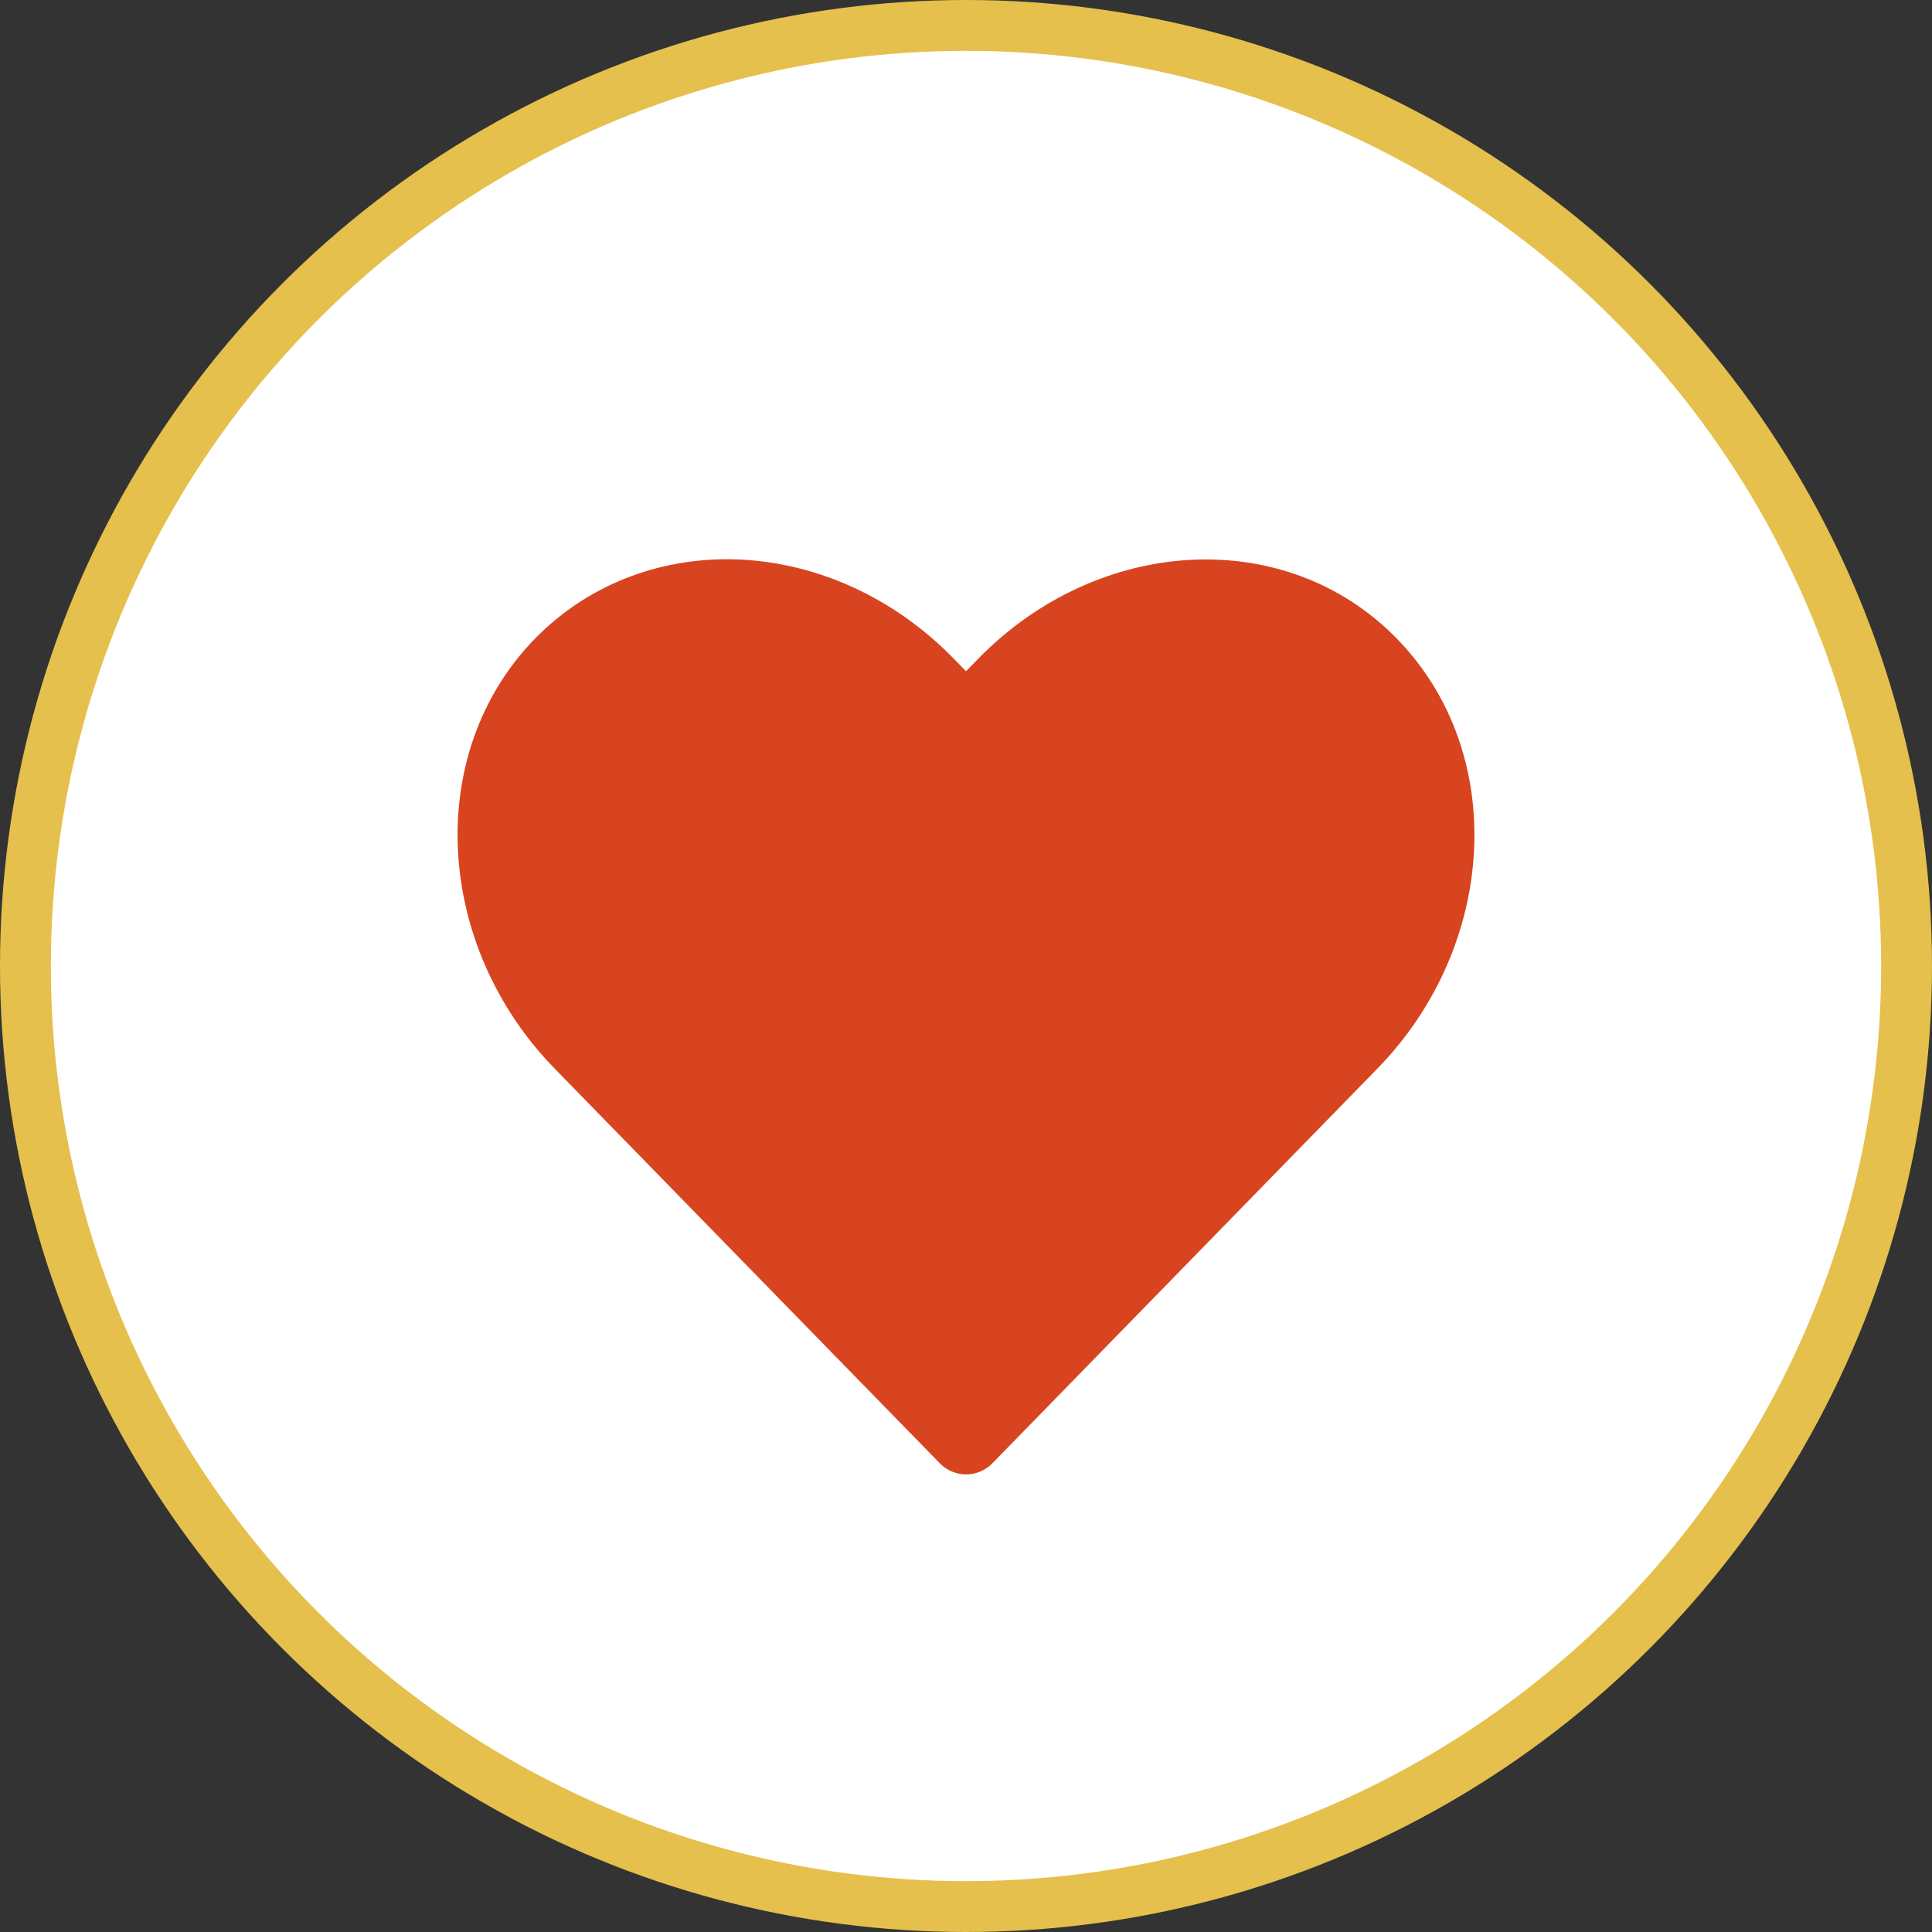
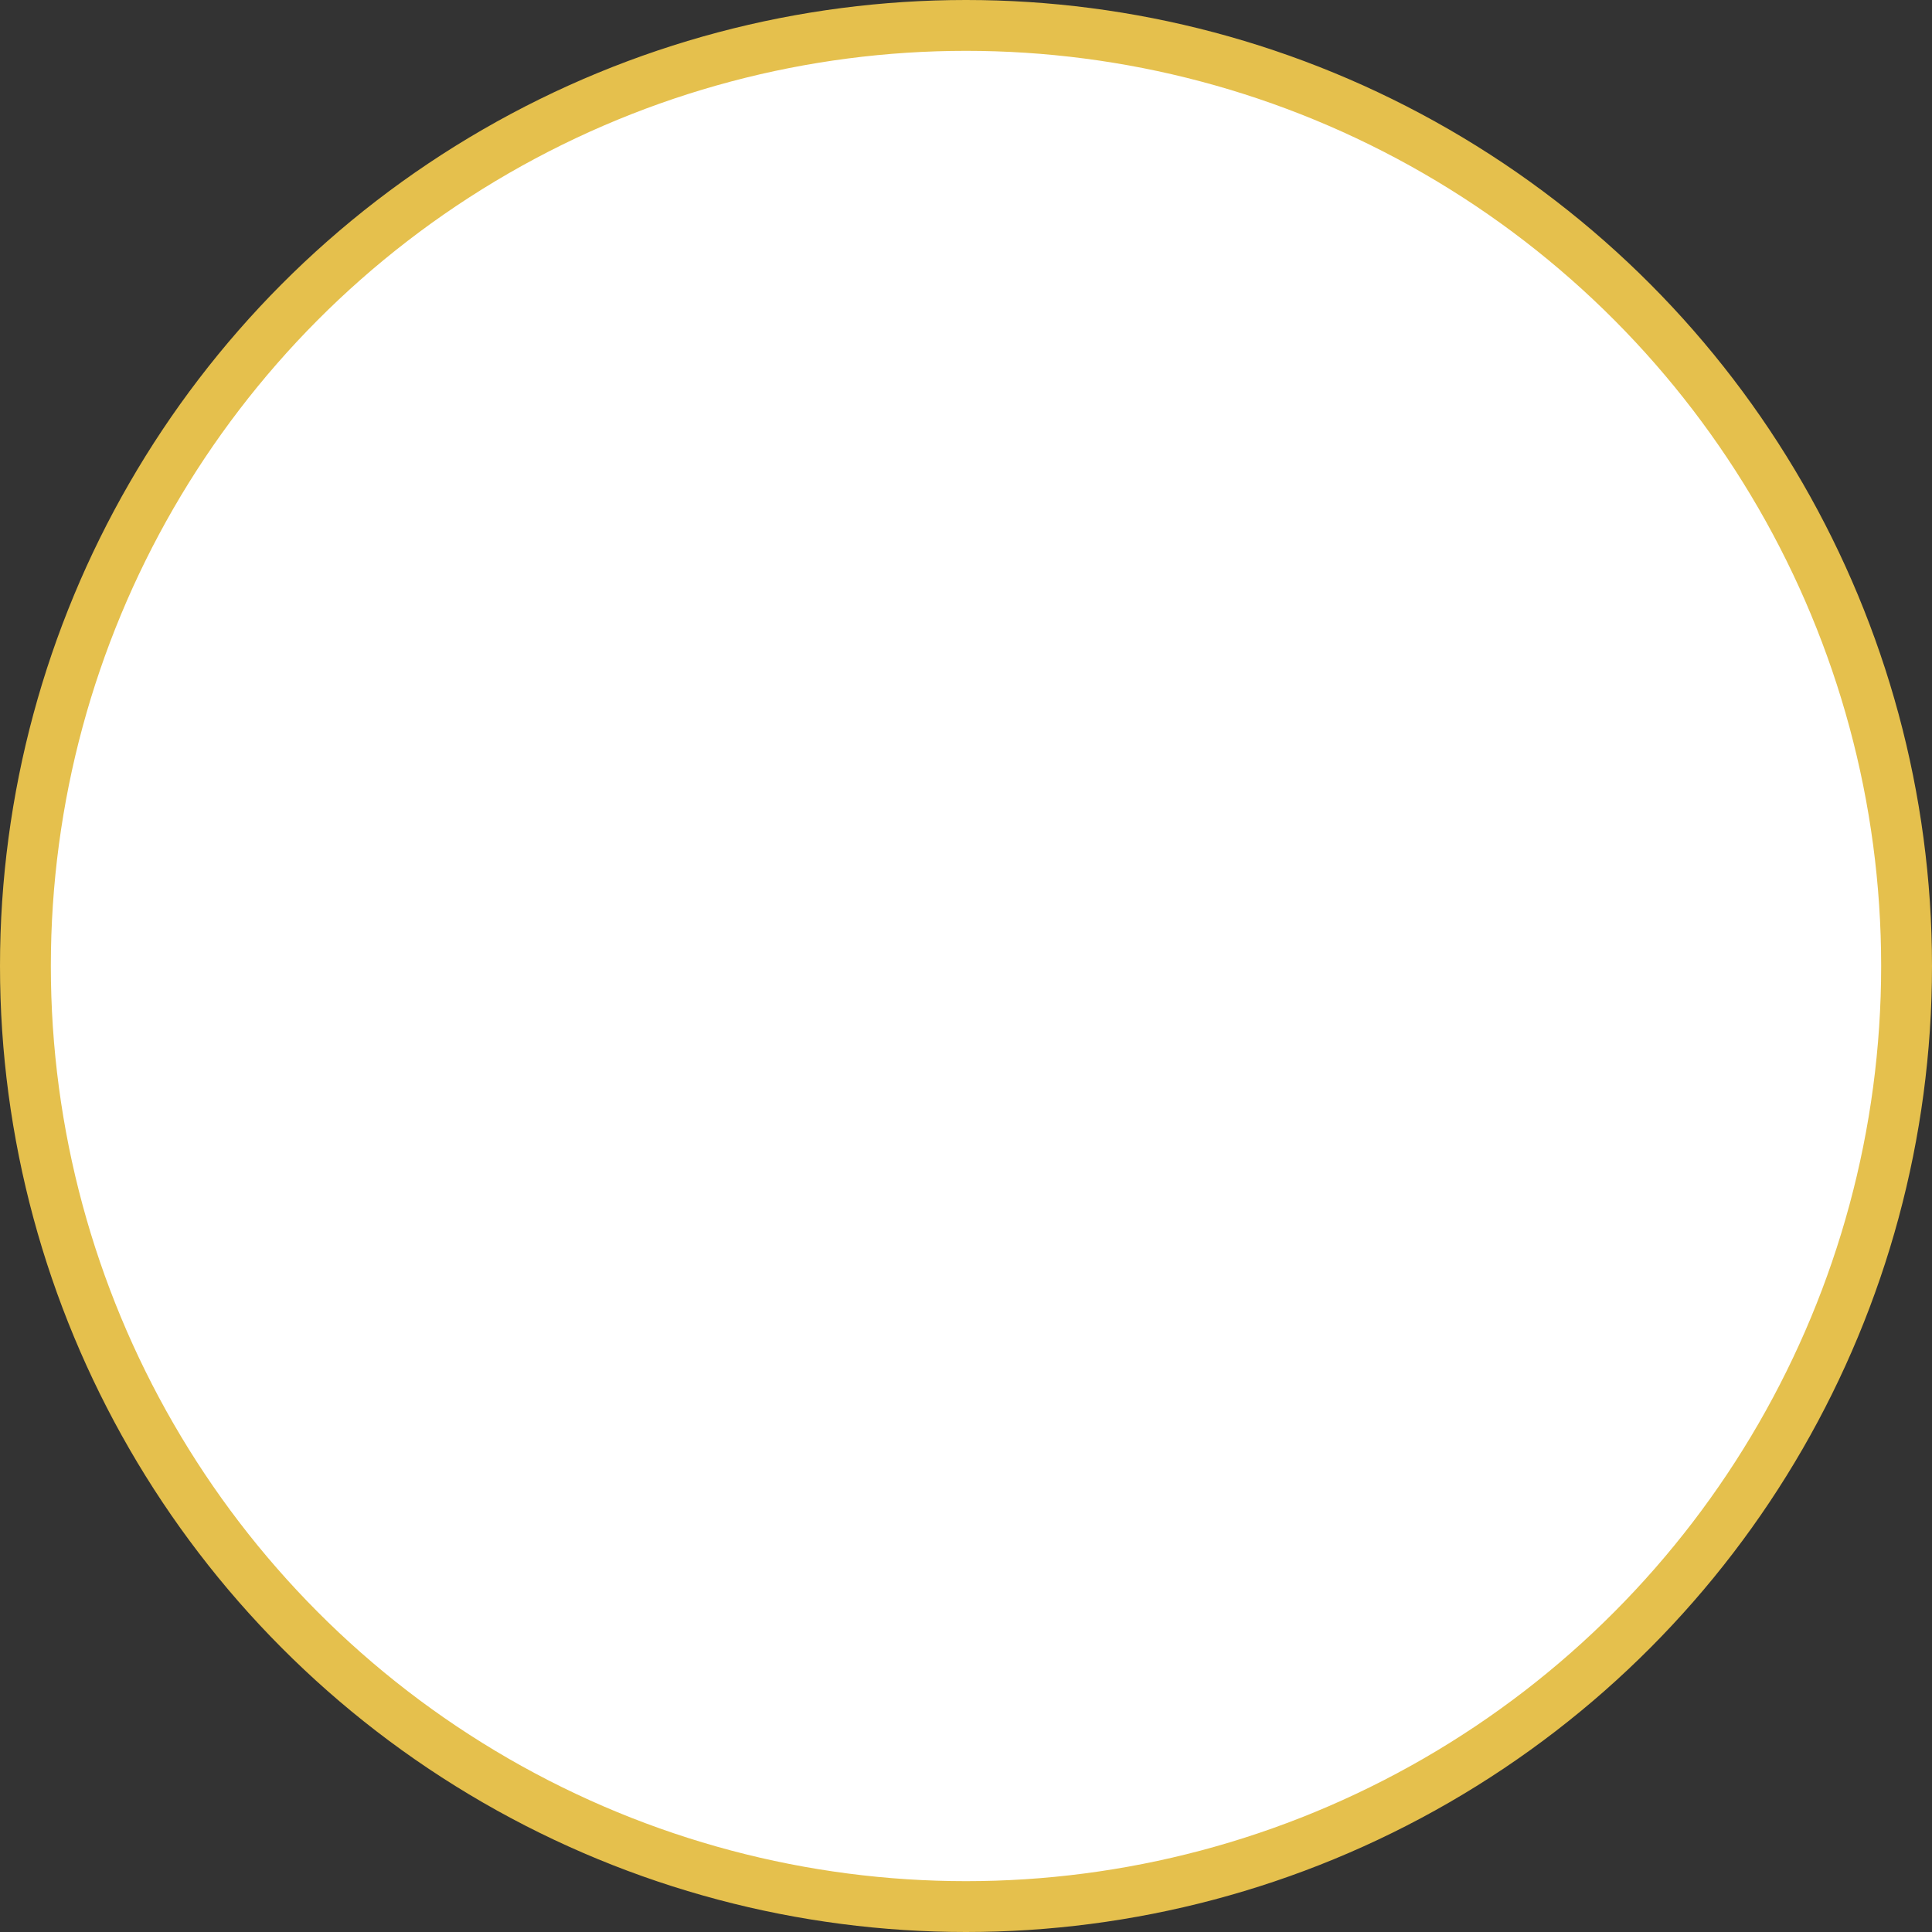
<svg xmlns="http://www.w3.org/2000/svg" width="38" height="38" viewBox="0 0 38 38" fill="none">
  <rect x="0" y="0" width="38" height="38" fill="#333333" stroke="none" />
  <circle cx="19" cy="19" r="18.5" fill="white" stroke="#E5C04D" />
-   <path d="M14.601 11.008C13.113 10.927 11.621 11.437 10.522 12.562C8.324 14.818 8.554 18.603 10.906 21.014L11.657 21.784L18.485 28.781C18.622 28.921 18.808 29 19.002 29C19.196 29 19.382 28.921 19.519 28.781L26.344 21.784L27.095 21.014C29.447 18.603 29.676 14.818 27.476 12.563C25.277 10.309 21.588 10.549 19.238 12.959L19 13.202L18.763 12.959C17.587 11.752 16.09 11.089 14.601 11.008Z" fill="#D7441F" />
</svg>